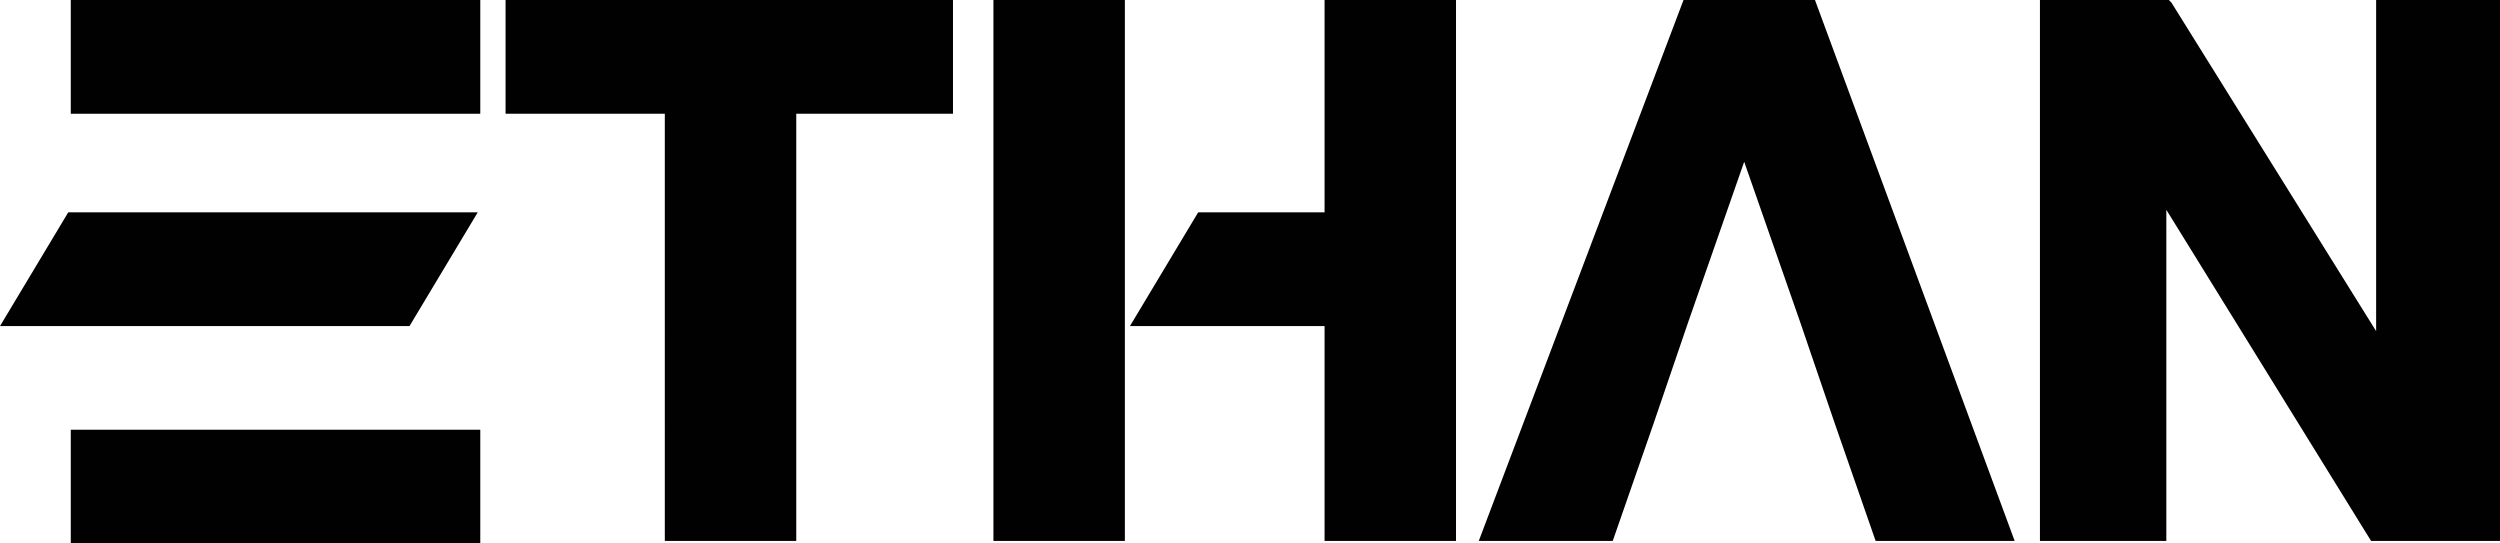
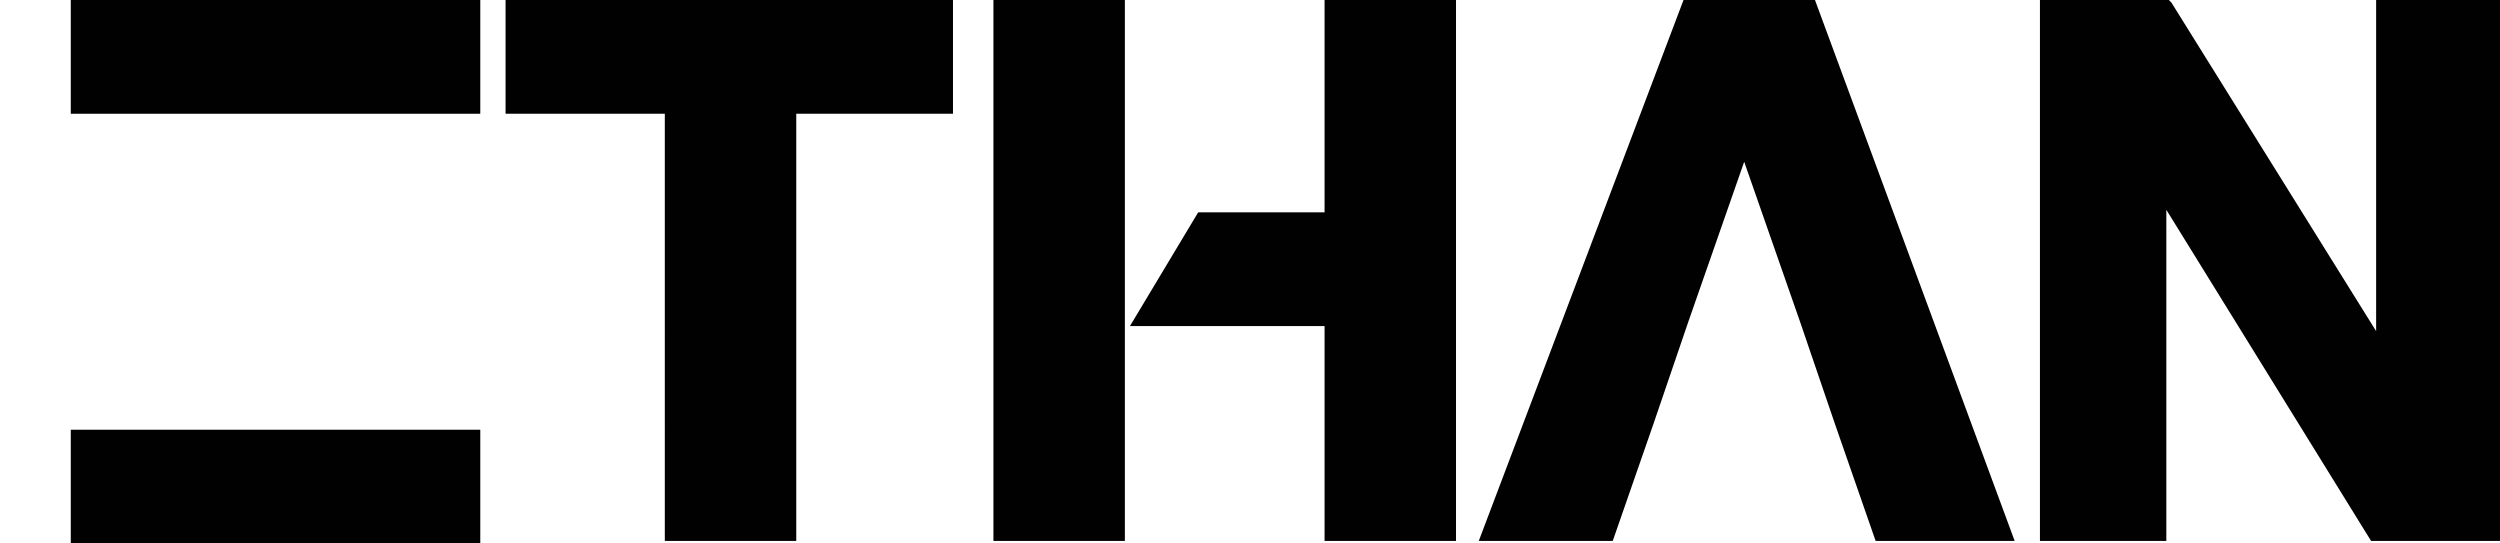
<svg xmlns="http://www.w3.org/2000/svg" version="1.1" id="Layer_1" x="0px" y="0px" viewBox="0 0 98.9 21.5" style="enable-background:new 0 0 98.9 21.5;" xml:space="preserve">
  <style type="text/css">
	.st0{fill:#010101;}
</style>
-   <path class="st0" d="M20,0h17.7v4.5h-6.2v16.9h-5.2V4.5H20V0z M39.3,21.4h5.2v-8.6V8.4V0h-5.2V21.4z M94,0v13.1l-8.1-13L85.8,0h-5.1  v21.4h5V8.3l8.1,13.1h5.1V0H94z M66.6,0l-8.1,21.4h5.3l1.6-4.6l1.4-4.1l2.2-6.3l2.2,6.3l1.4,4.1l1.6,4.6h5.5L71.8,0H66.6z M52.3,8.4  L52.3,8.4l-4.9,0l-2.7,4.5h7.7v8.5h5.2V0h-5.2V8.4z" />
+   <path class="st0" d="M20,0h17.7v4.5h-6.2v16.9h-5.2V4.5H20V0z M39.3,21.4h5.2v-8.6V8.4V0h-5.2V21.4z M94,0v13.1l-8.1-13L85.8,0h-5.1  v21.4h5V8.3l8.1,13.1h5.1V0H94M66.6,0l-8.1,21.4h5.3l1.6-4.6l1.4-4.1l2.2-6.3l2.2,6.3l1.4,4.1l1.6,4.6h5.5L71.8,0H66.6z M52.3,8.4  L52.3,8.4l-4.9,0l-2.7,4.5h7.7v8.5h5.2V0h-5.2V8.4z" />
  <rect x="2.8" class="st0" width="16.2" height="4.5" />
-   <polygon class="st0" points="18.9,8.4 2.7,8.4 0,12.9 16.2,12.9 " />
  <rect x="2.8" y="17" class="st0" width="16.2" height="4.5" />
</svg>